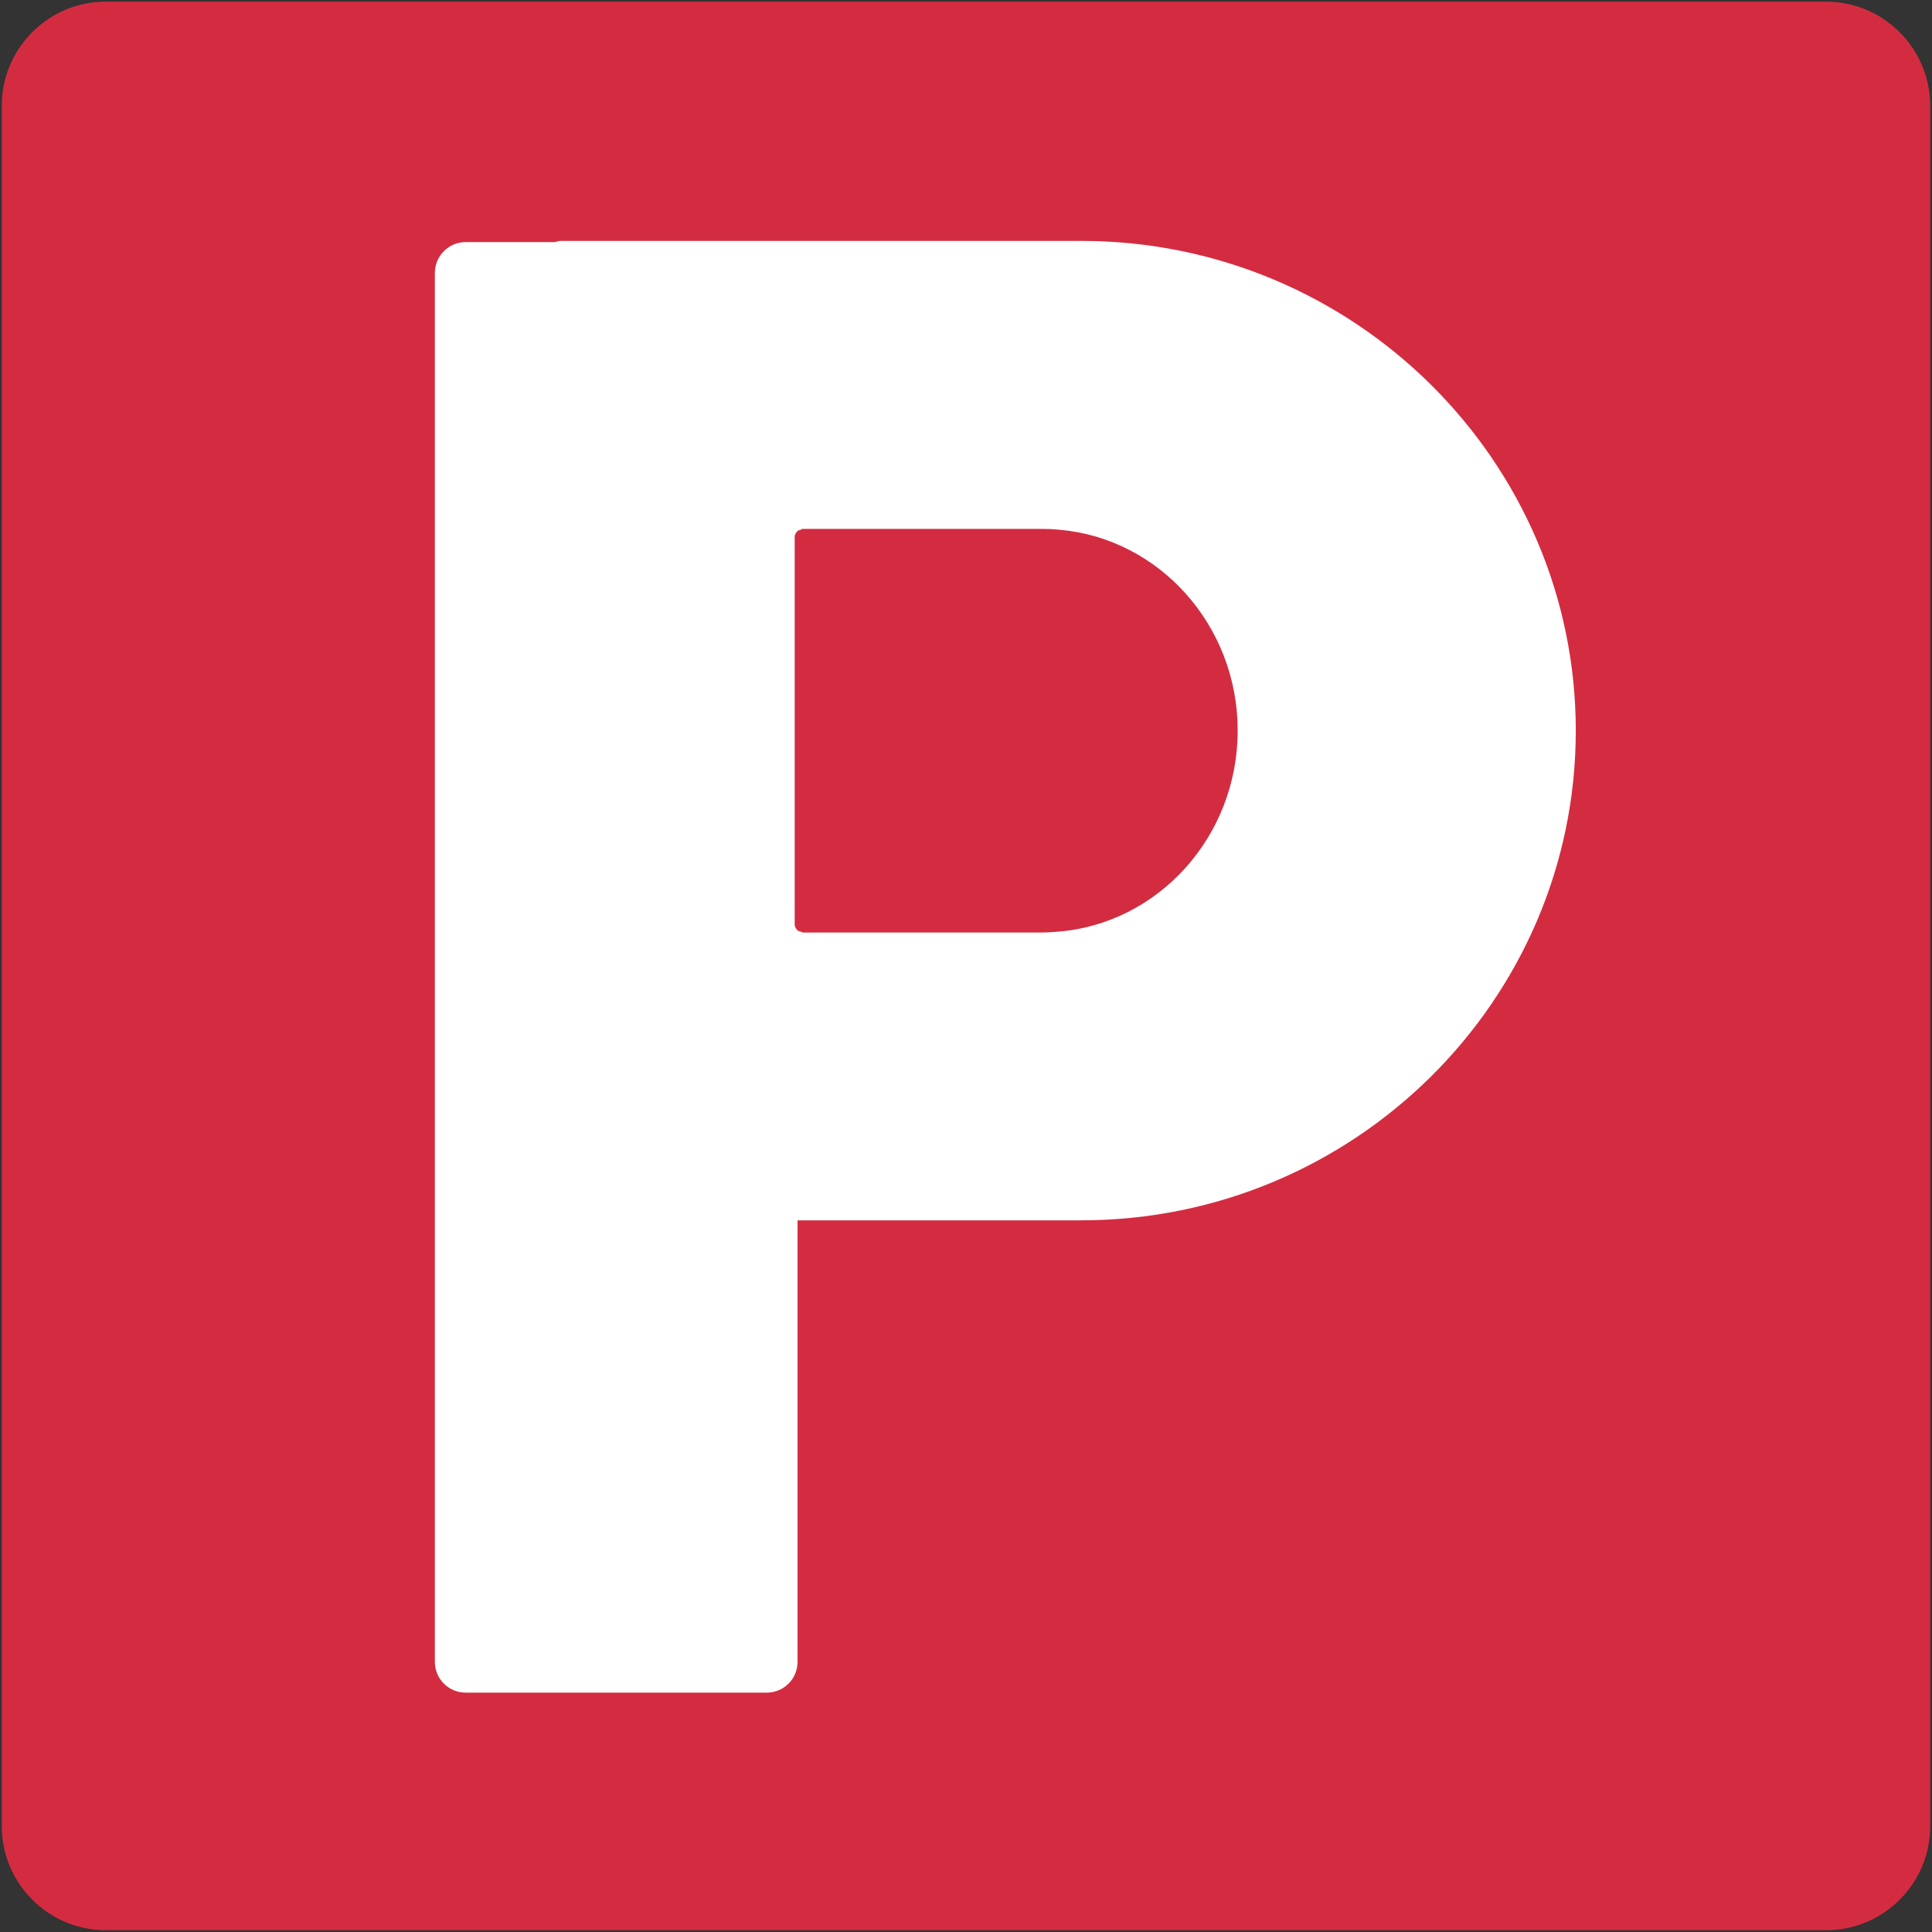
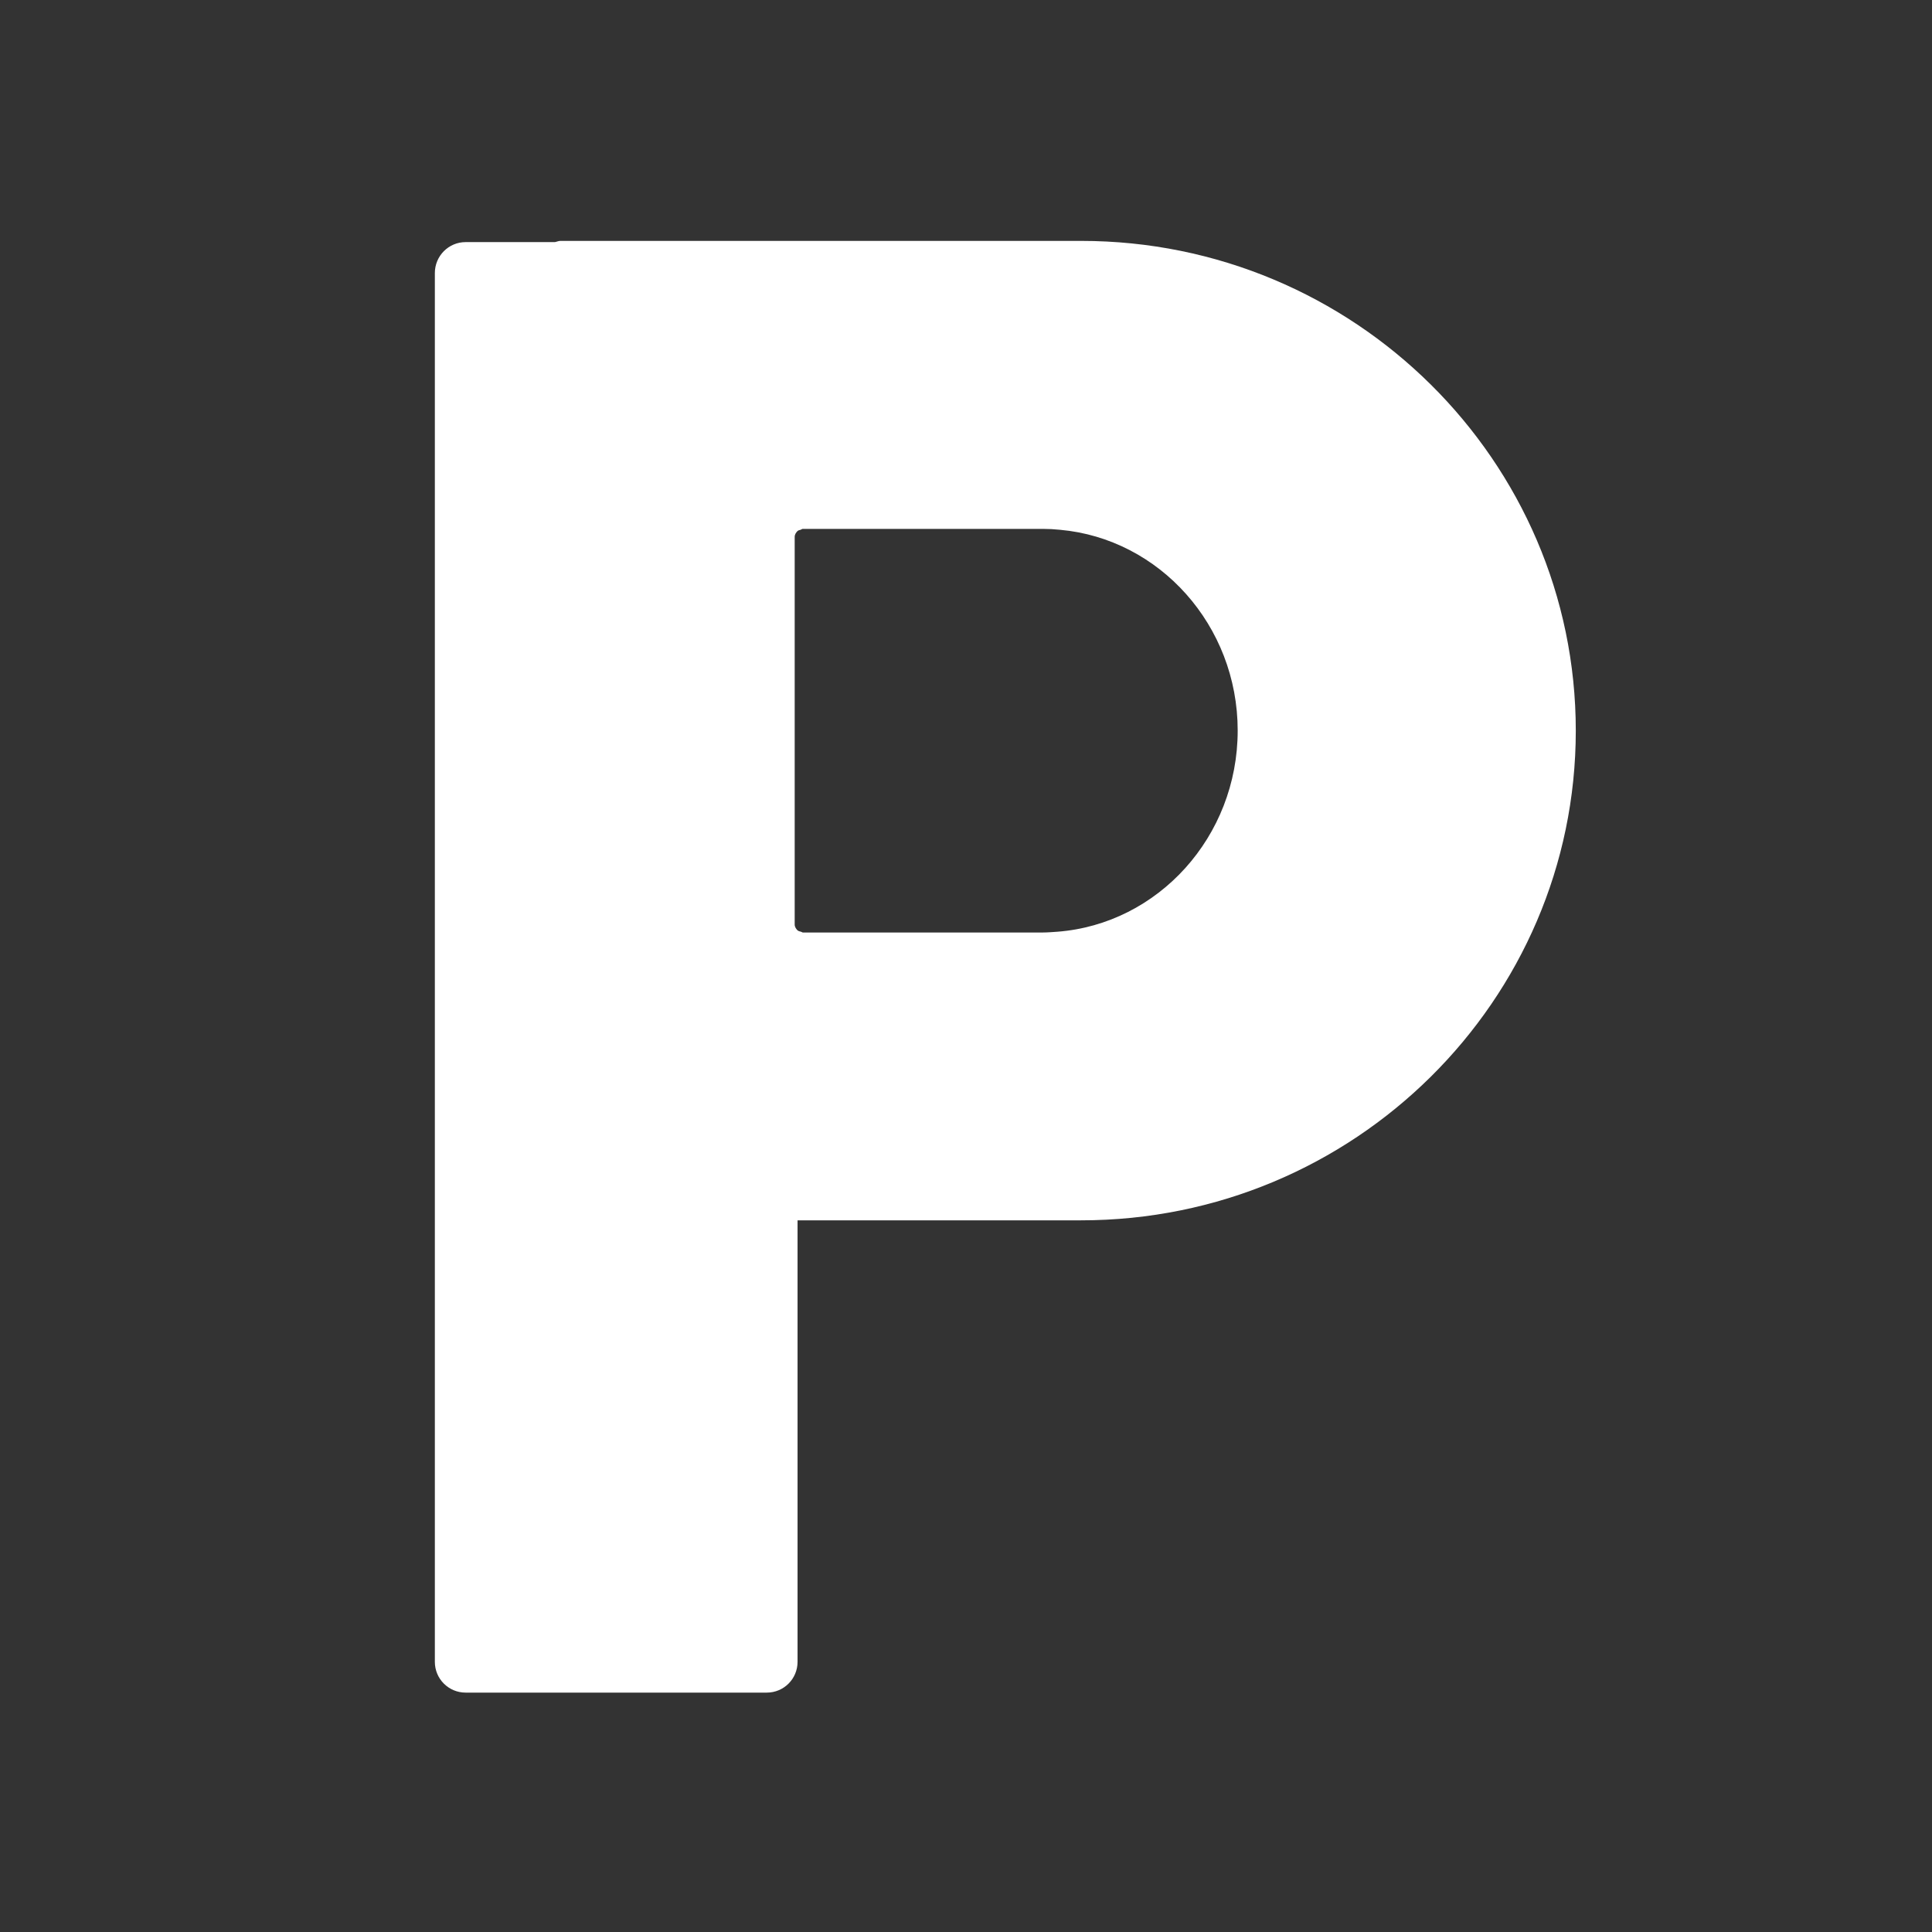
<svg xmlns="http://www.w3.org/2000/svg" style="transform:scaleY(-1);" width="128" height="128">
  <rect width="100%" height="100%" fill="#333333" stroke="none" />
  <g>
-     <path d="M121,0.11H6.99c-3.78,0-6.87,3.1-6.87,6.88v114.01c0,3.78,3.09,6.88,6.87,6.88H121 c3.78,0,6.88-3.09,6.88-6.88V7C127.88,3.21,124.78,0.11,121,0.11z" style="fill:#d32c41;" />
    <path d="M71.63,15.96h-34.5c-0.13,0-0.25,0.06-0.37,0.08h-5.91c-1.13,0-2.04,0.92-2.04,2.05v92.01 c0,1.13,0.91,2.04,2.04,2.04H50.8c1.13,0,2.04-0.91,2.04-2.04V80.85h18.79c18.07,0,32.77-14.55,32.77-32.44 C104.4,30.52,89.7,15.96,71.63,15.96z M70.05,61.73c-0.32,0.02-0.64,0.05-0.95,0.05H53.18c0,0-0.08-0.04-0.11-0.05 c-0.09-0.02-0.16-0.04-0.23-0.09c-0.1-0.1-0.19-0.23-0.19-0.39V35.57c0-0.16,0.09-0.29,0.19-0.39c0.06-0.05,0.13-0.06,0.2-0.08 c0.06-0.02,0.1-0.06,0.14-0.06H69.1c0.38,0,0.75,0.02,1.13,0.06C76.81,35.69,82,41.43,82,48.4C82,55.45,76.71,61.22,70.05,61.73z" style="fill:#FFFFFF;" />
  </g>
</svg>